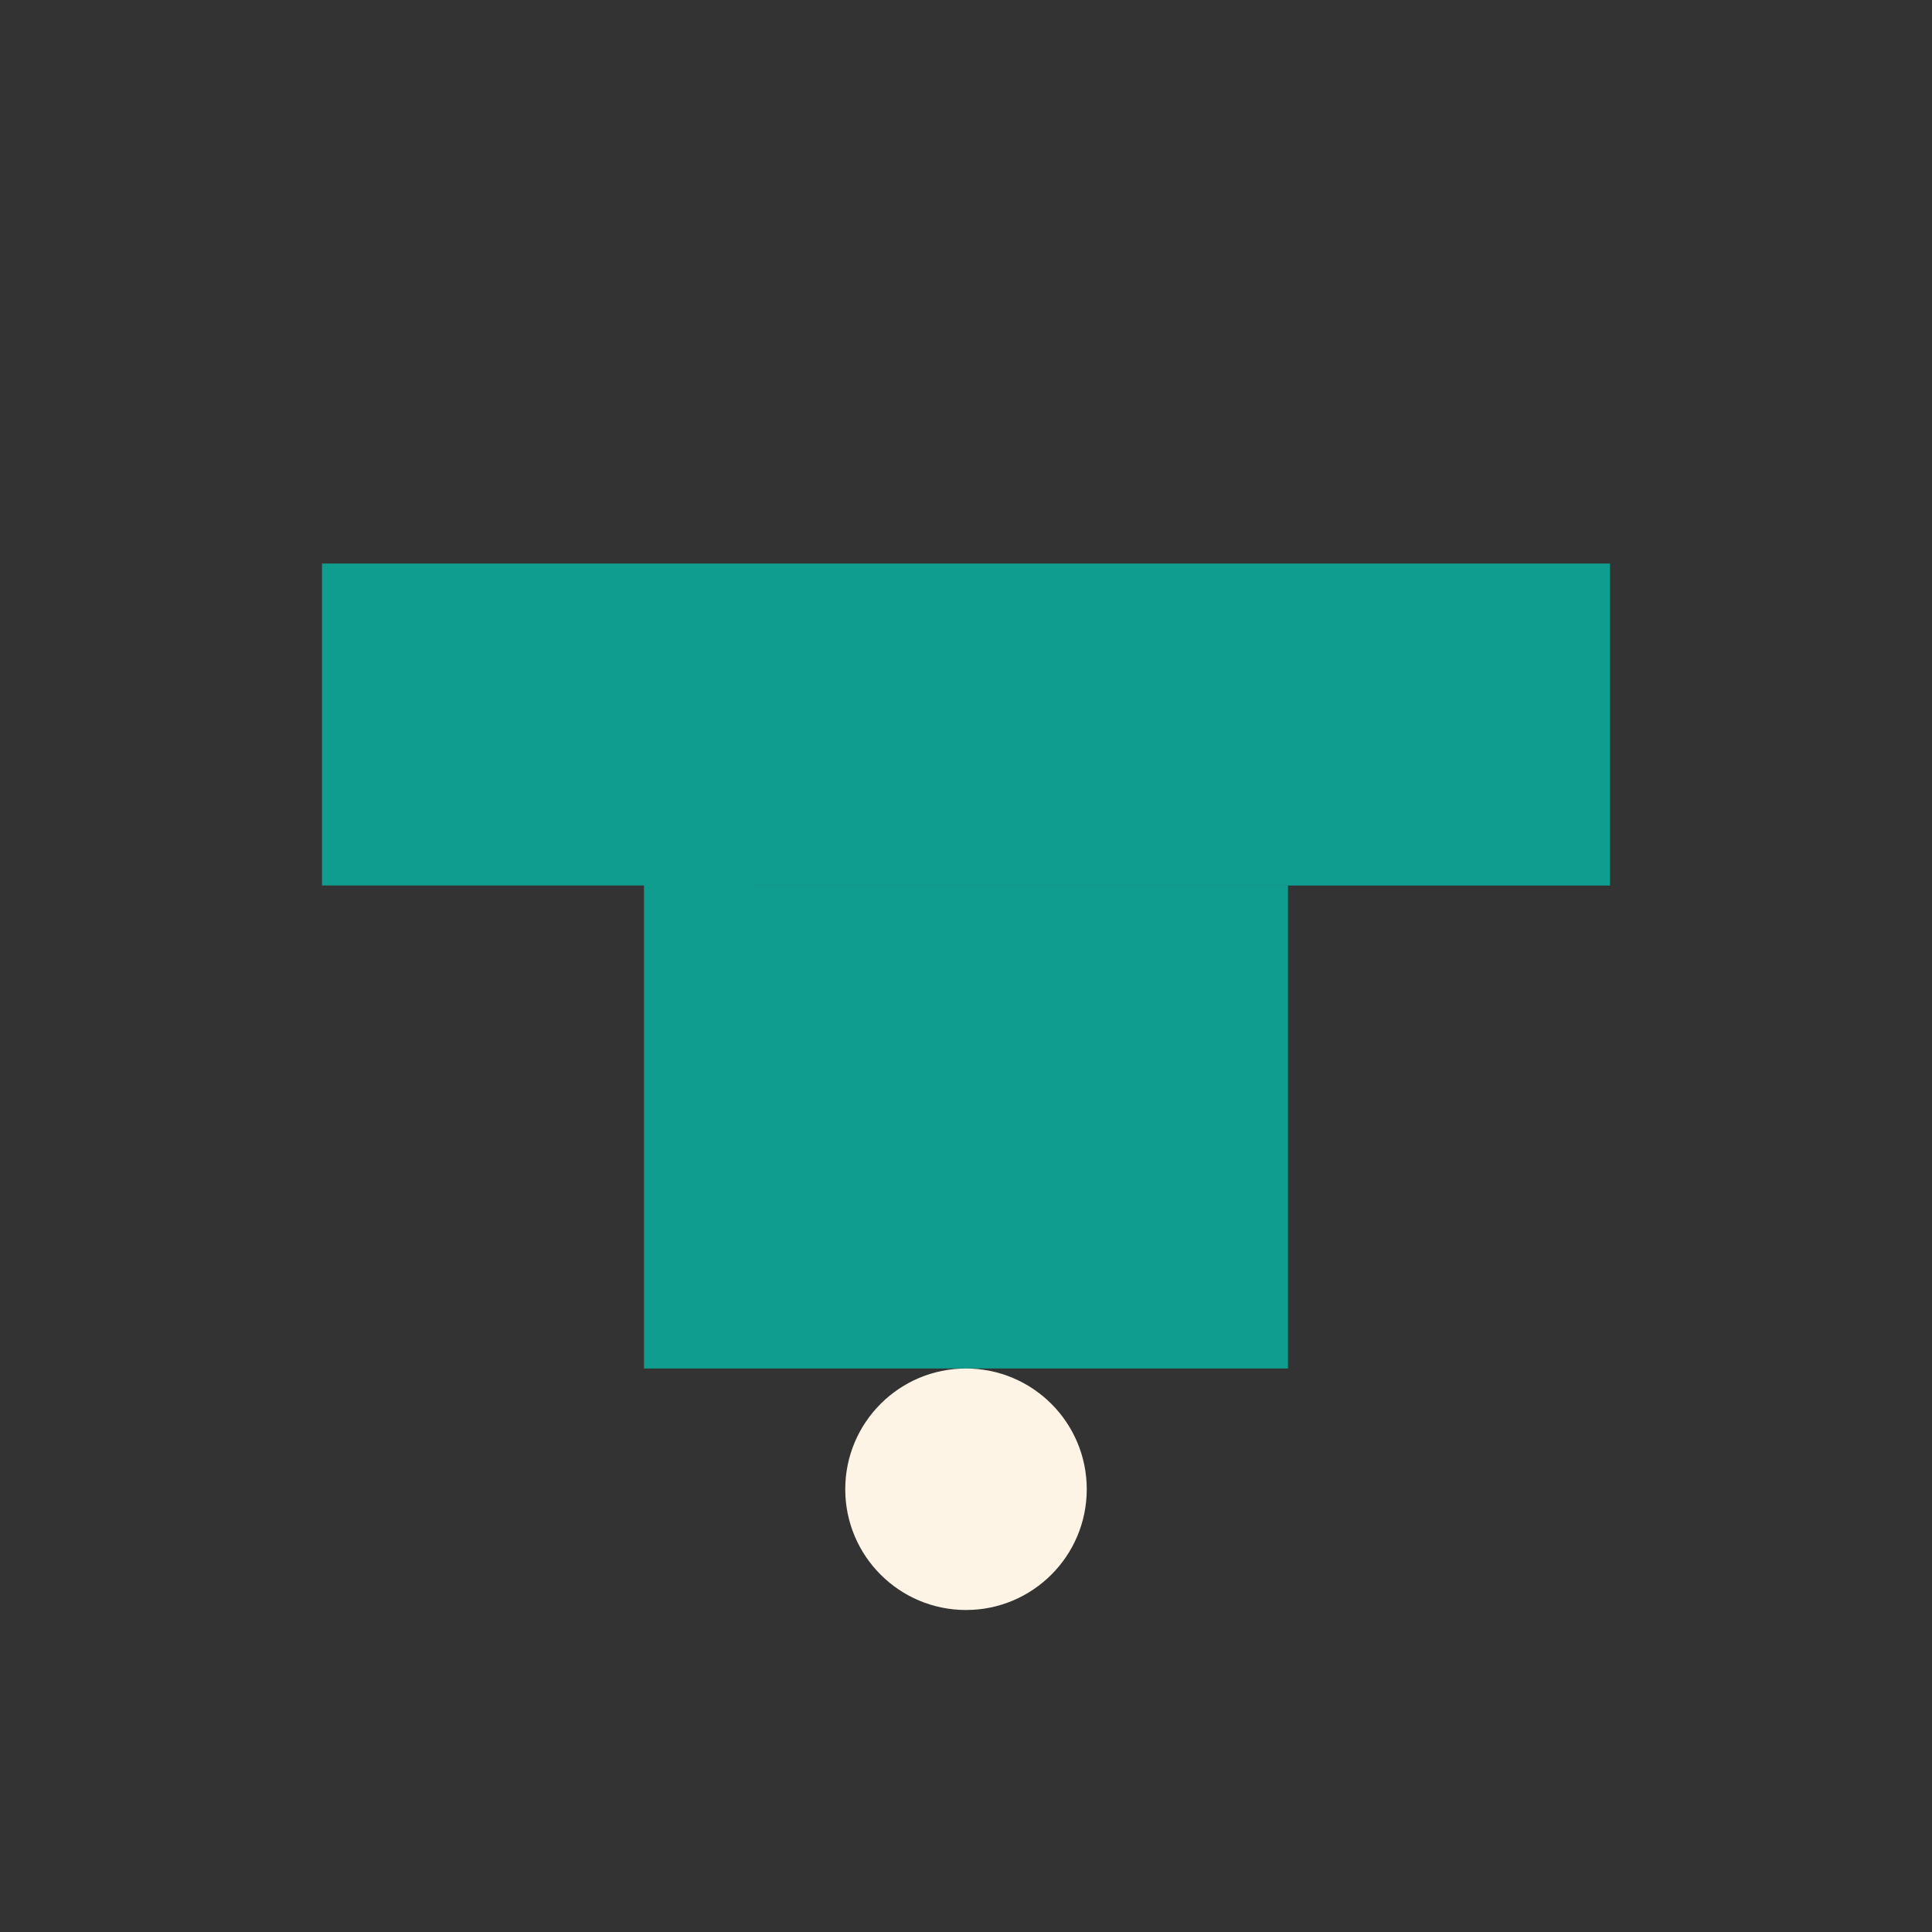
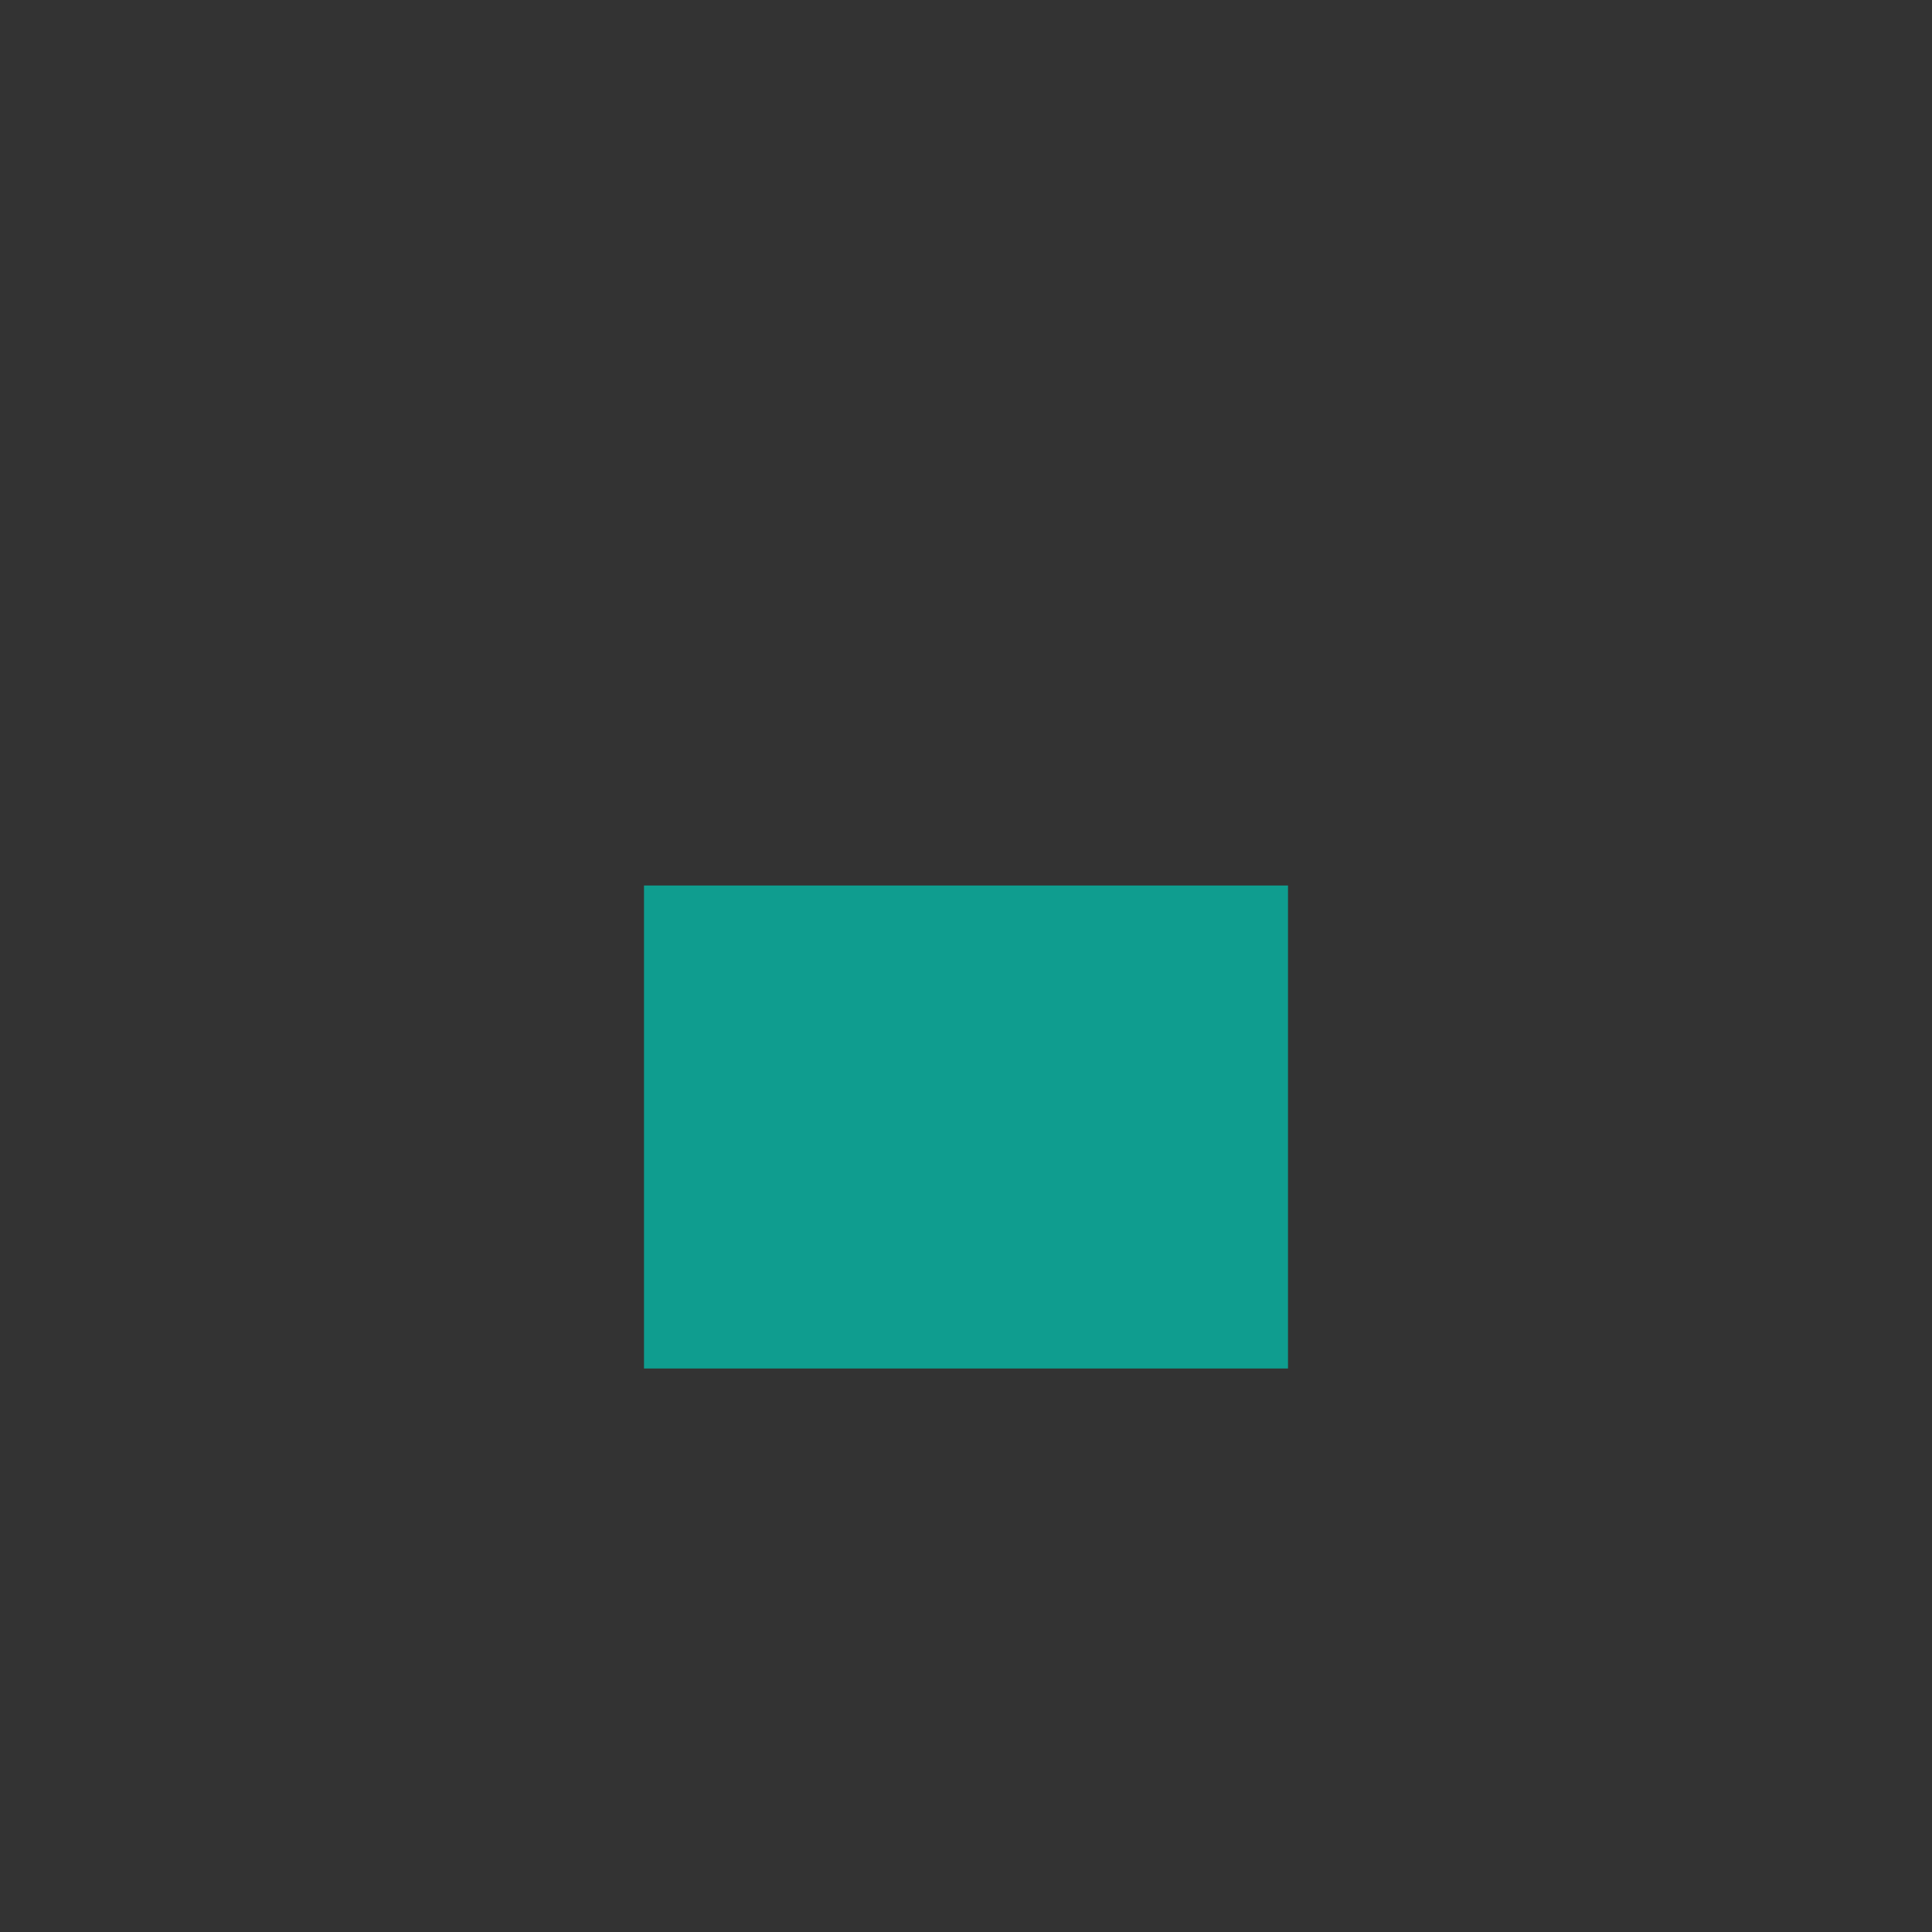
<svg xmlns="http://www.w3.org/2000/svg" width="18" height="18" viewBox="0 0 24 24">
  <rect x="0" y="0" width="24" height="24" fill="#333333" stroke="none" />
-   <path d="M4 7h16v4H4zM8 11v6h8v-6" fill="#0F9D8F" />
-   <circle cx="12" cy="18.5" r="1.5" fill="#FDF4E6" />
+   <path d="M4 7h16H4zM8 11v6h8v-6" fill="#0F9D8F" />
</svg>